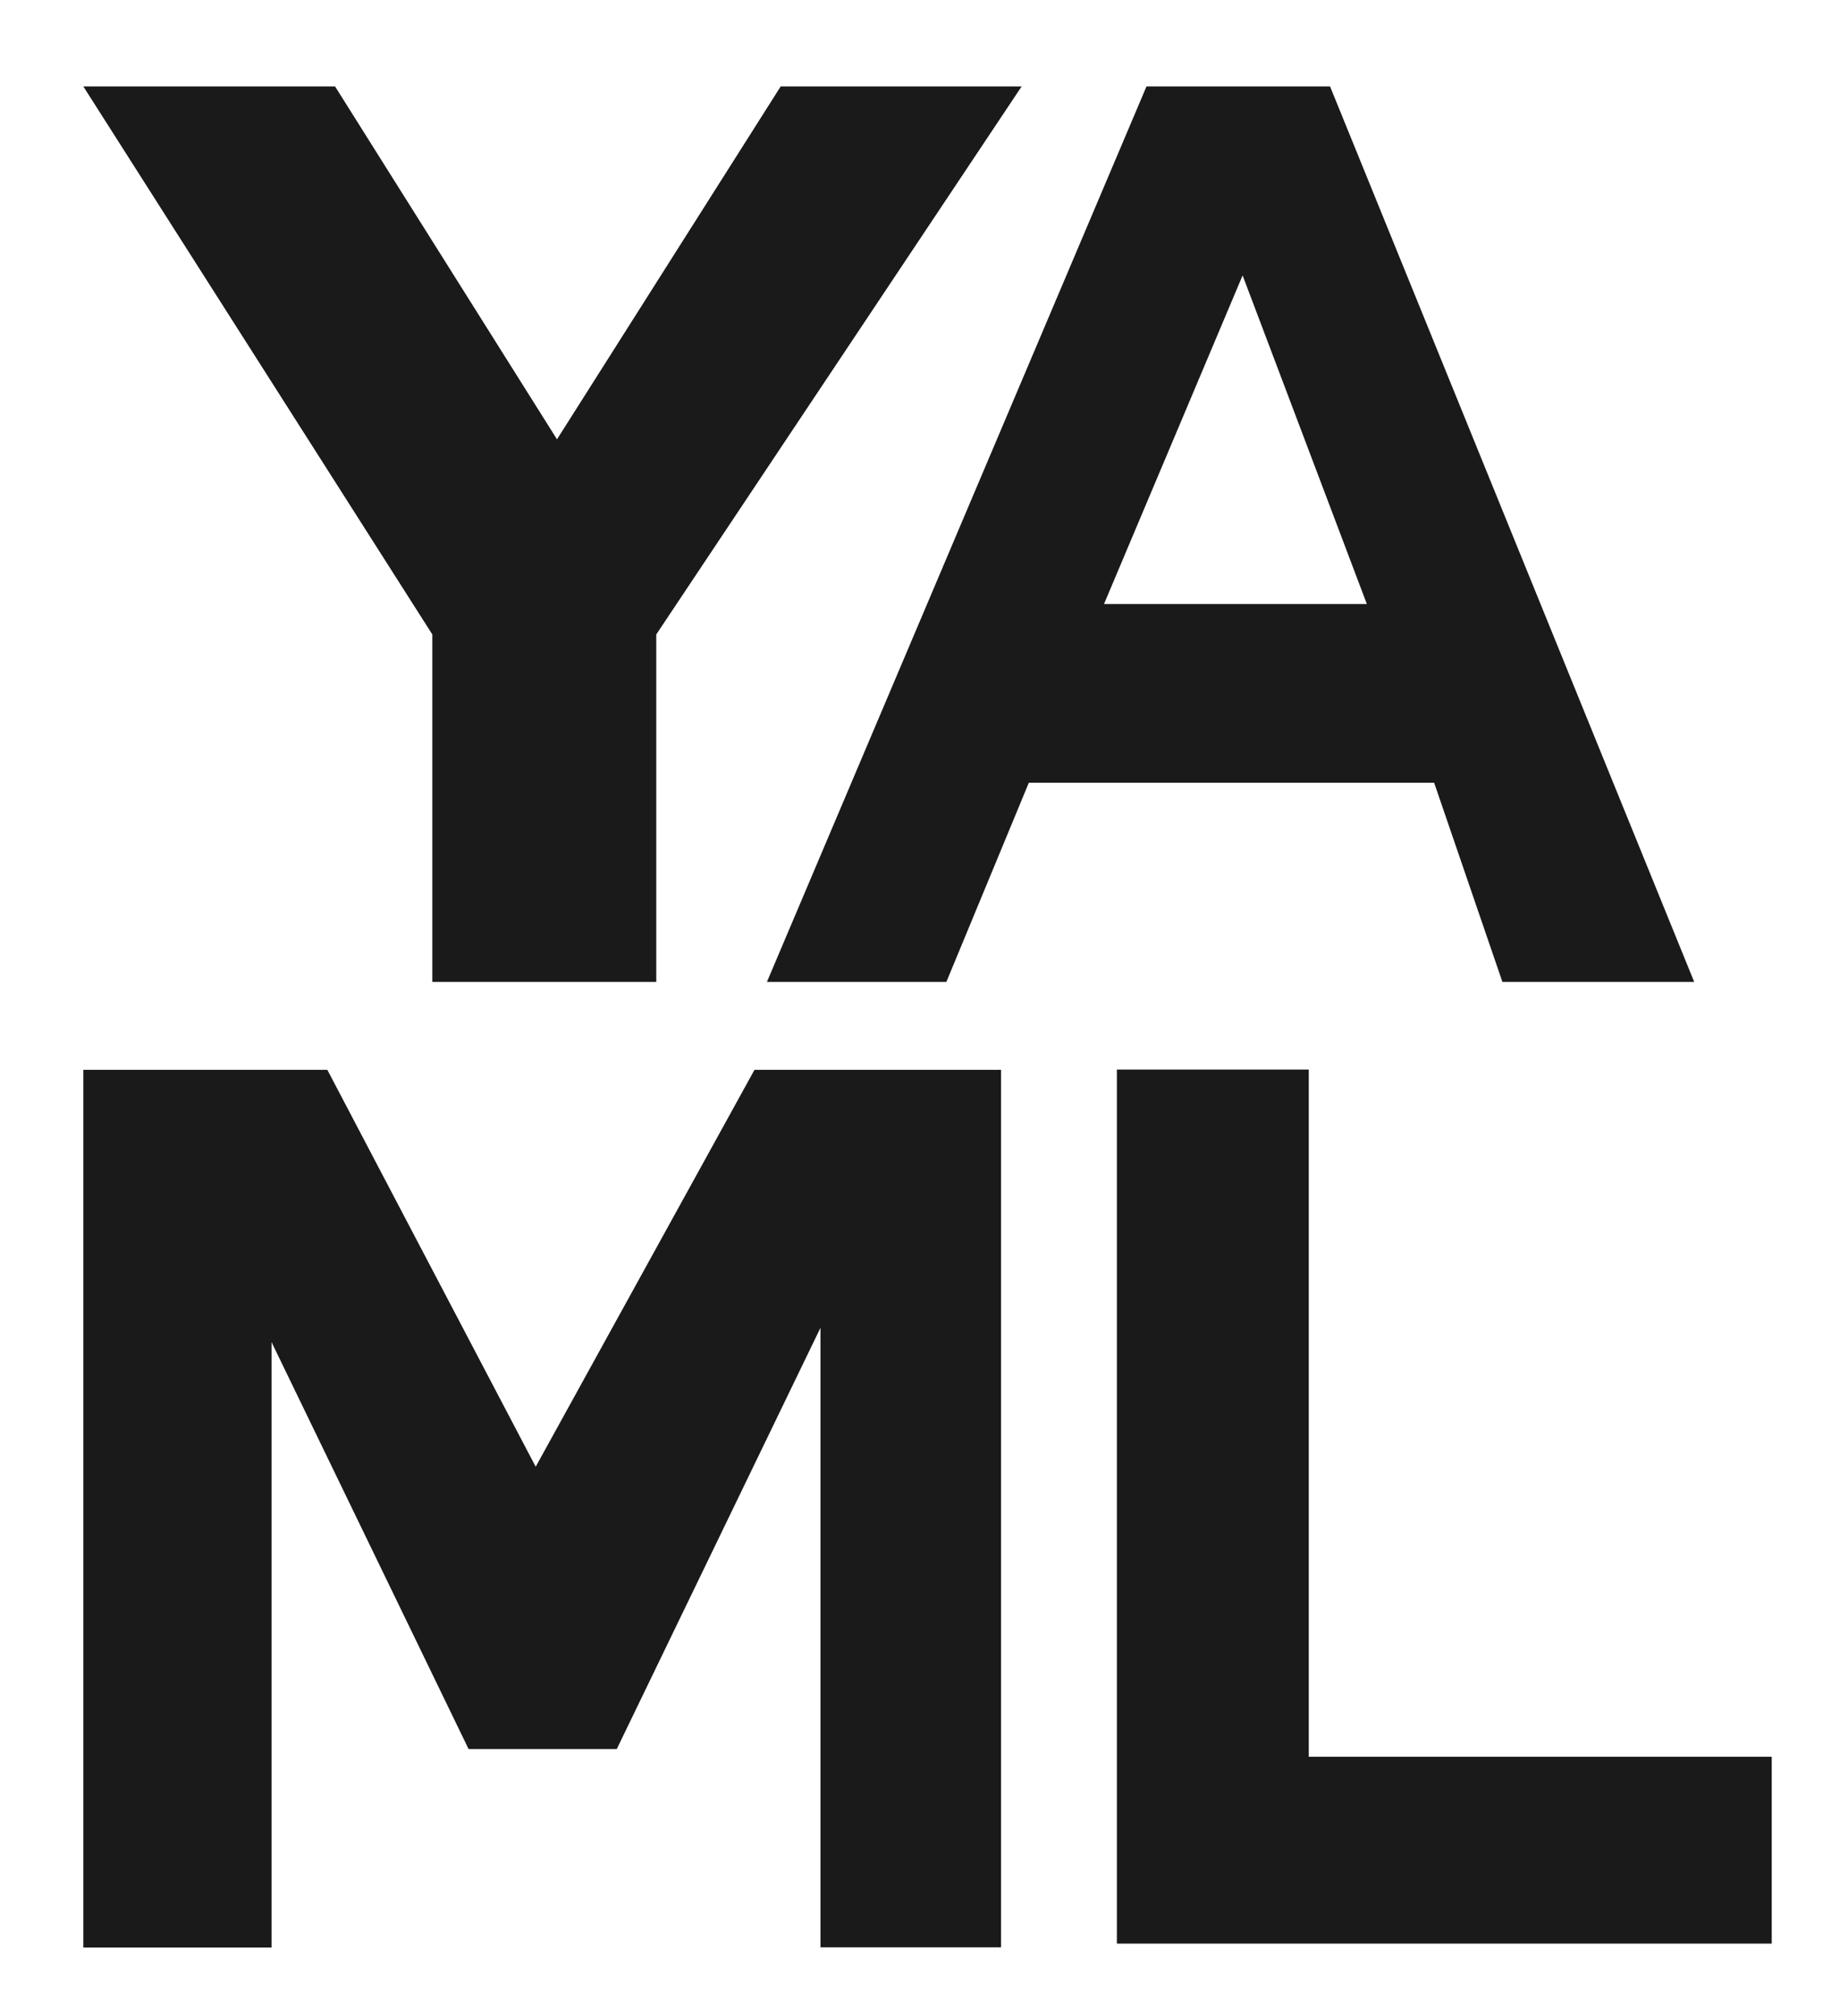
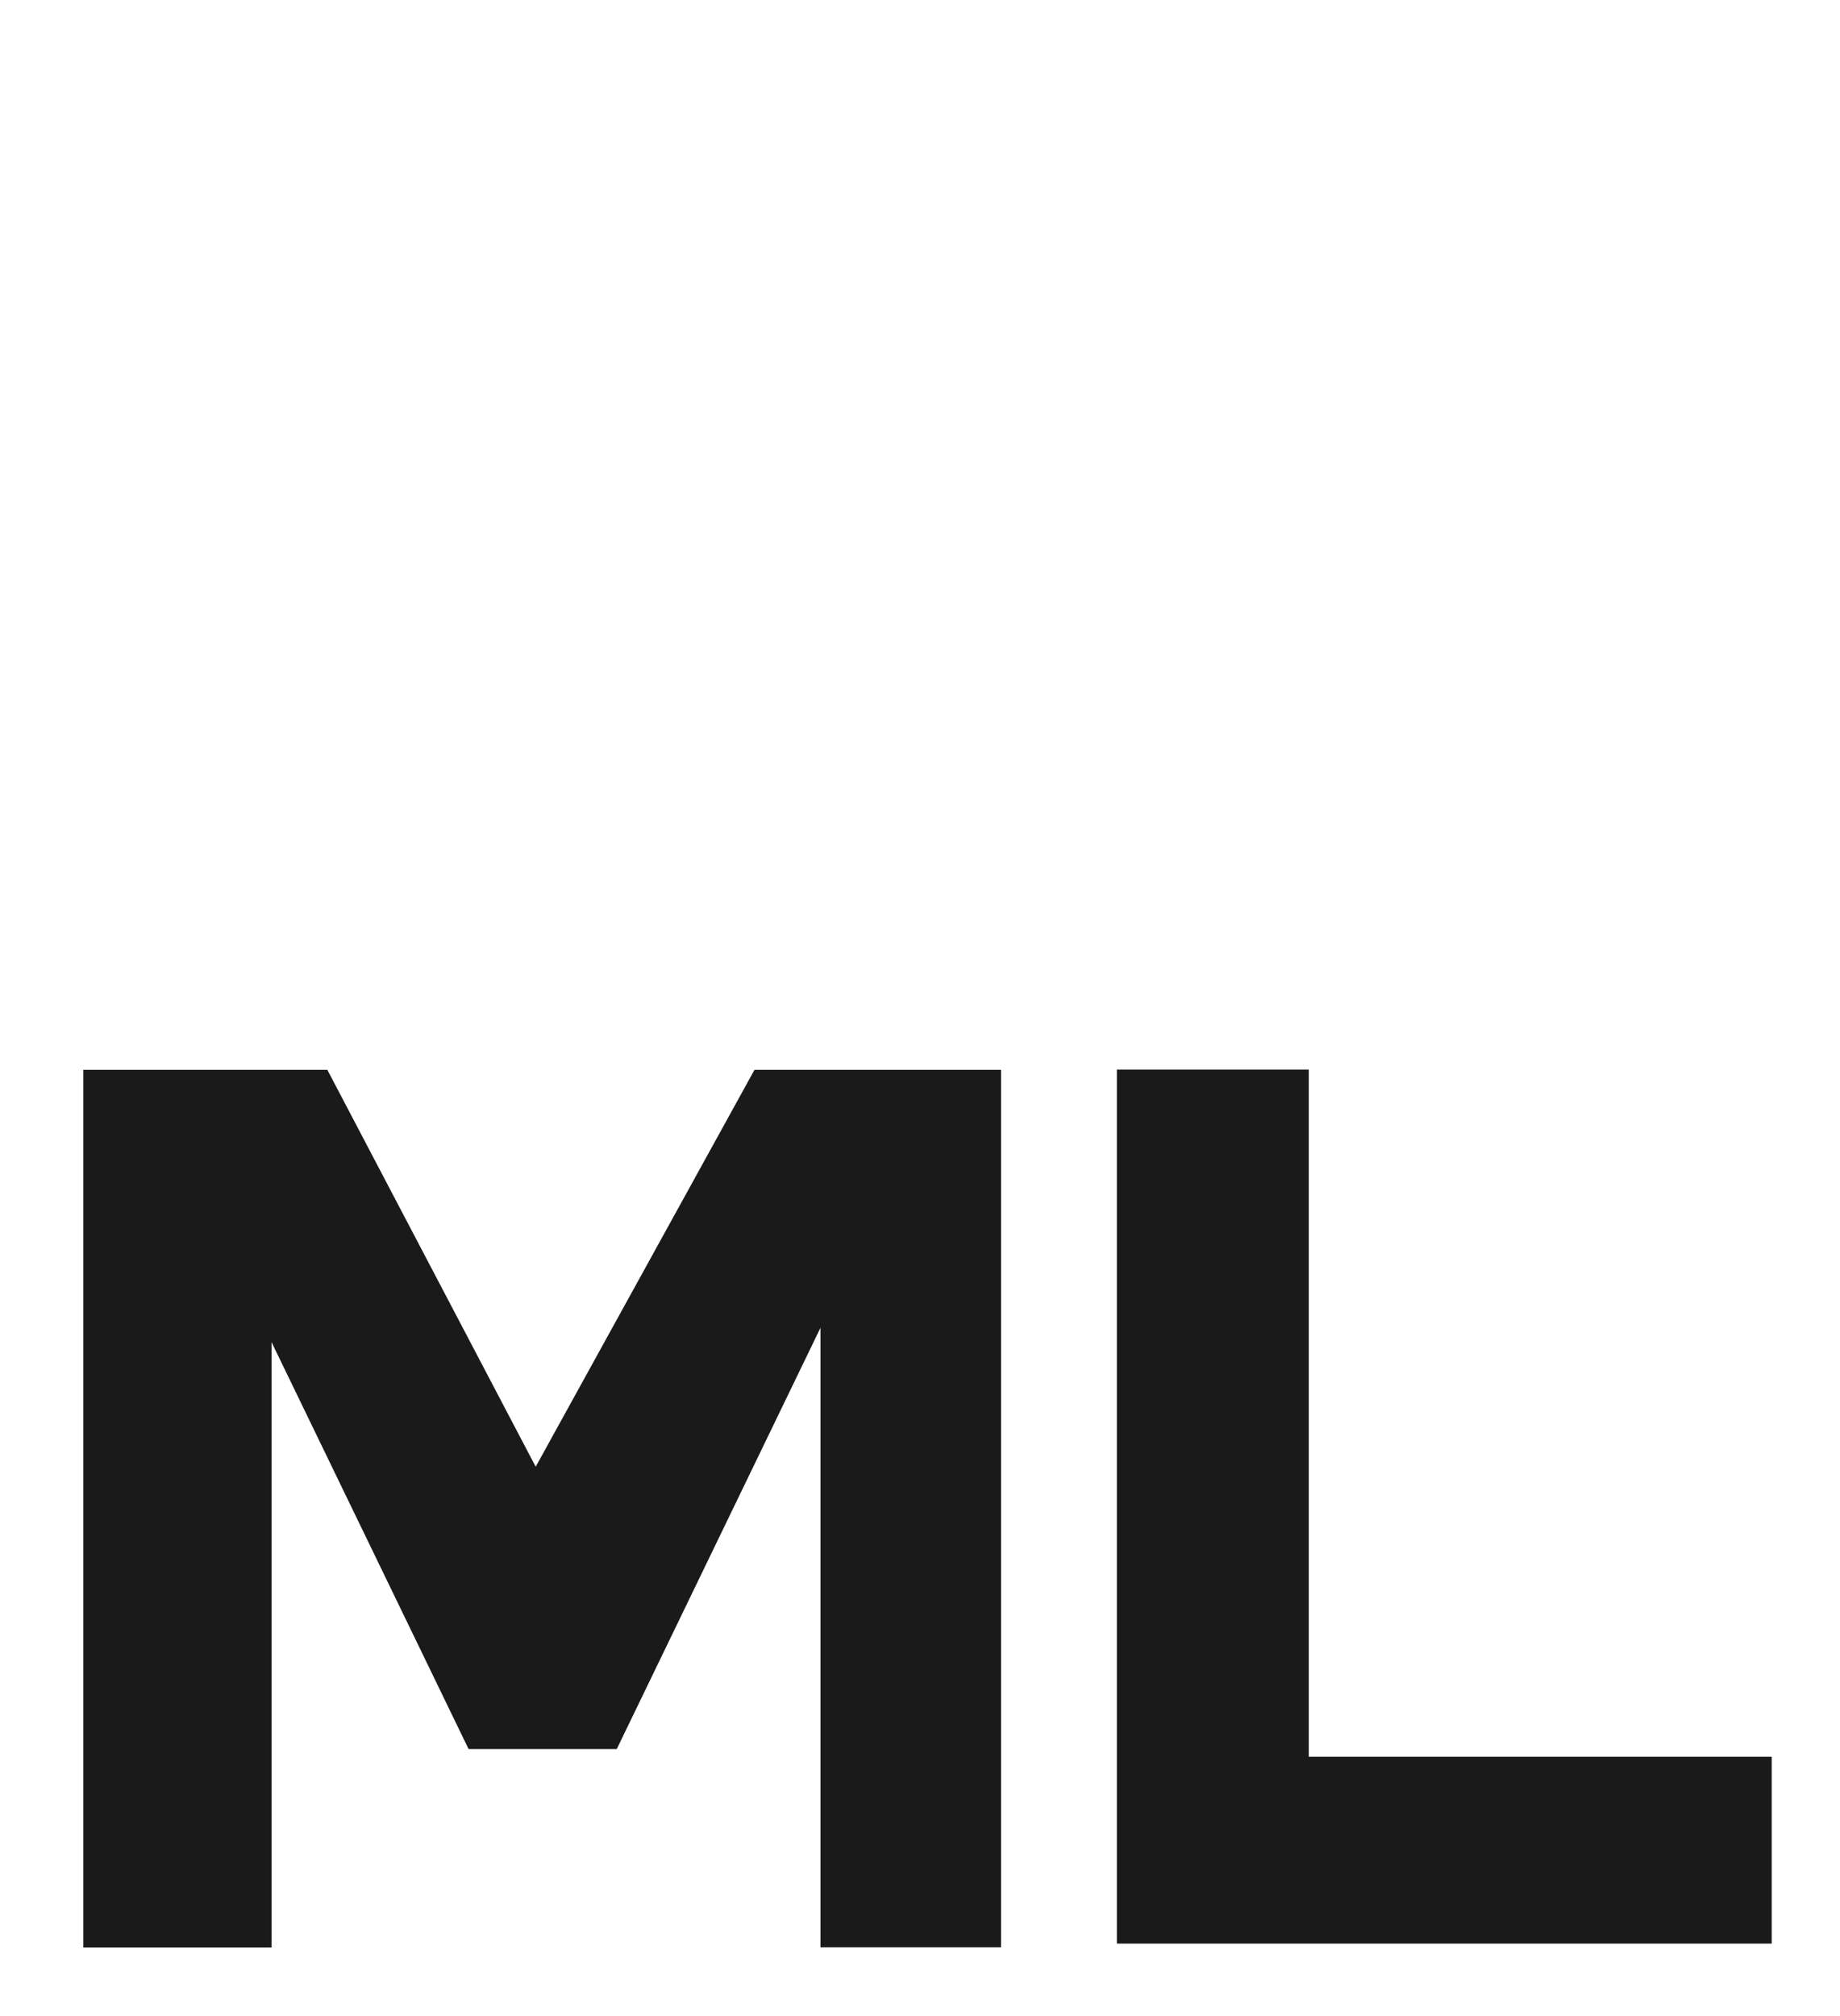
<svg xmlns="http://www.w3.org/2000/svg" width="21" height="23" fill="none" viewBox="0 0 21 23">
-   <path fill="#1A1A1A" d="M4.934 7.238L0.951 0.986H3.824L6.357 5.012L8.91 0.986H11.66L7.49 7.238V11.202H4.934V7.238Z" />
-   <path fill="#1A1A1A" d="M16.368 8.93H11.742L10.801 11.202H8.753L13.085 0.986H15.18L19.336 11.202H17.147L16.368 8.93ZM15.6 6.891L14.182 3.142L12.6 6.891H15.6Z" />
  <path fill="#1A1A1A" d="M0.951 12.205V22.218H3.099V15.311L5.348 19.954H7.039L9.364 15.148V22.216H11.425V12.205H8.611L6.114 16.733L3.736 12.205H0.951ZM20.221 20.042H14.937V12.202H12.747V22.173H20.221V20.042Z" />
</svg>